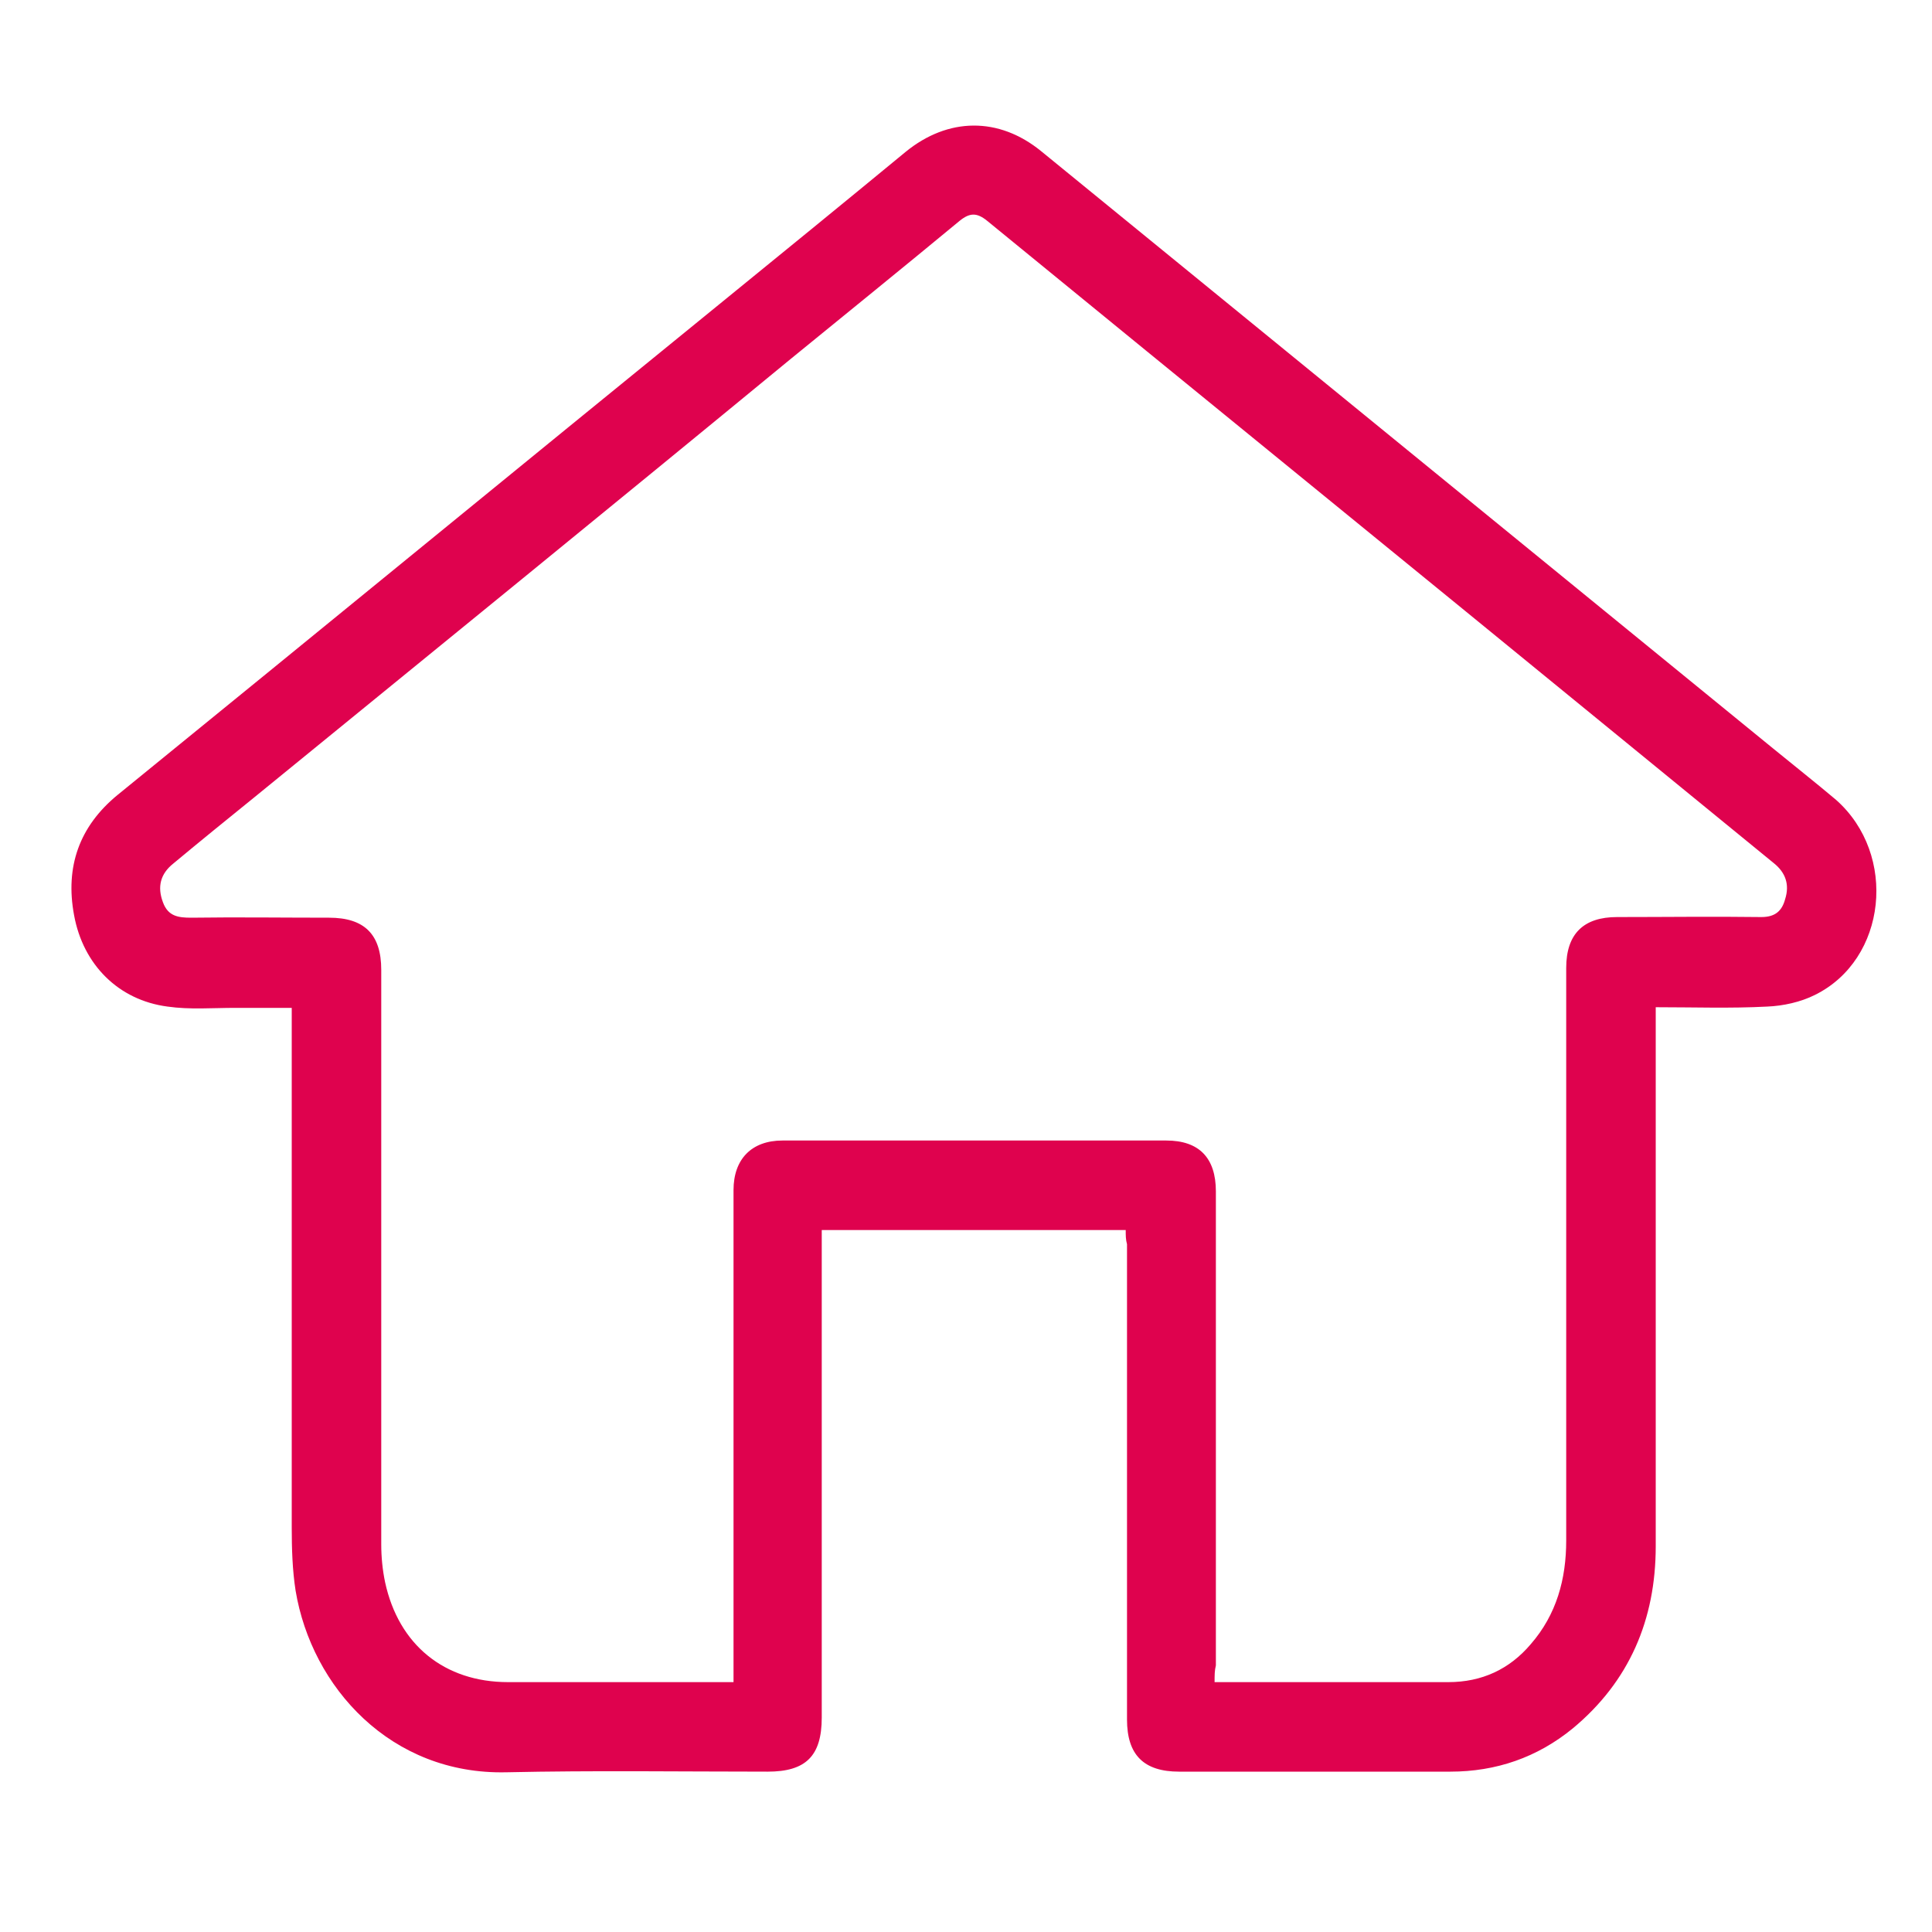
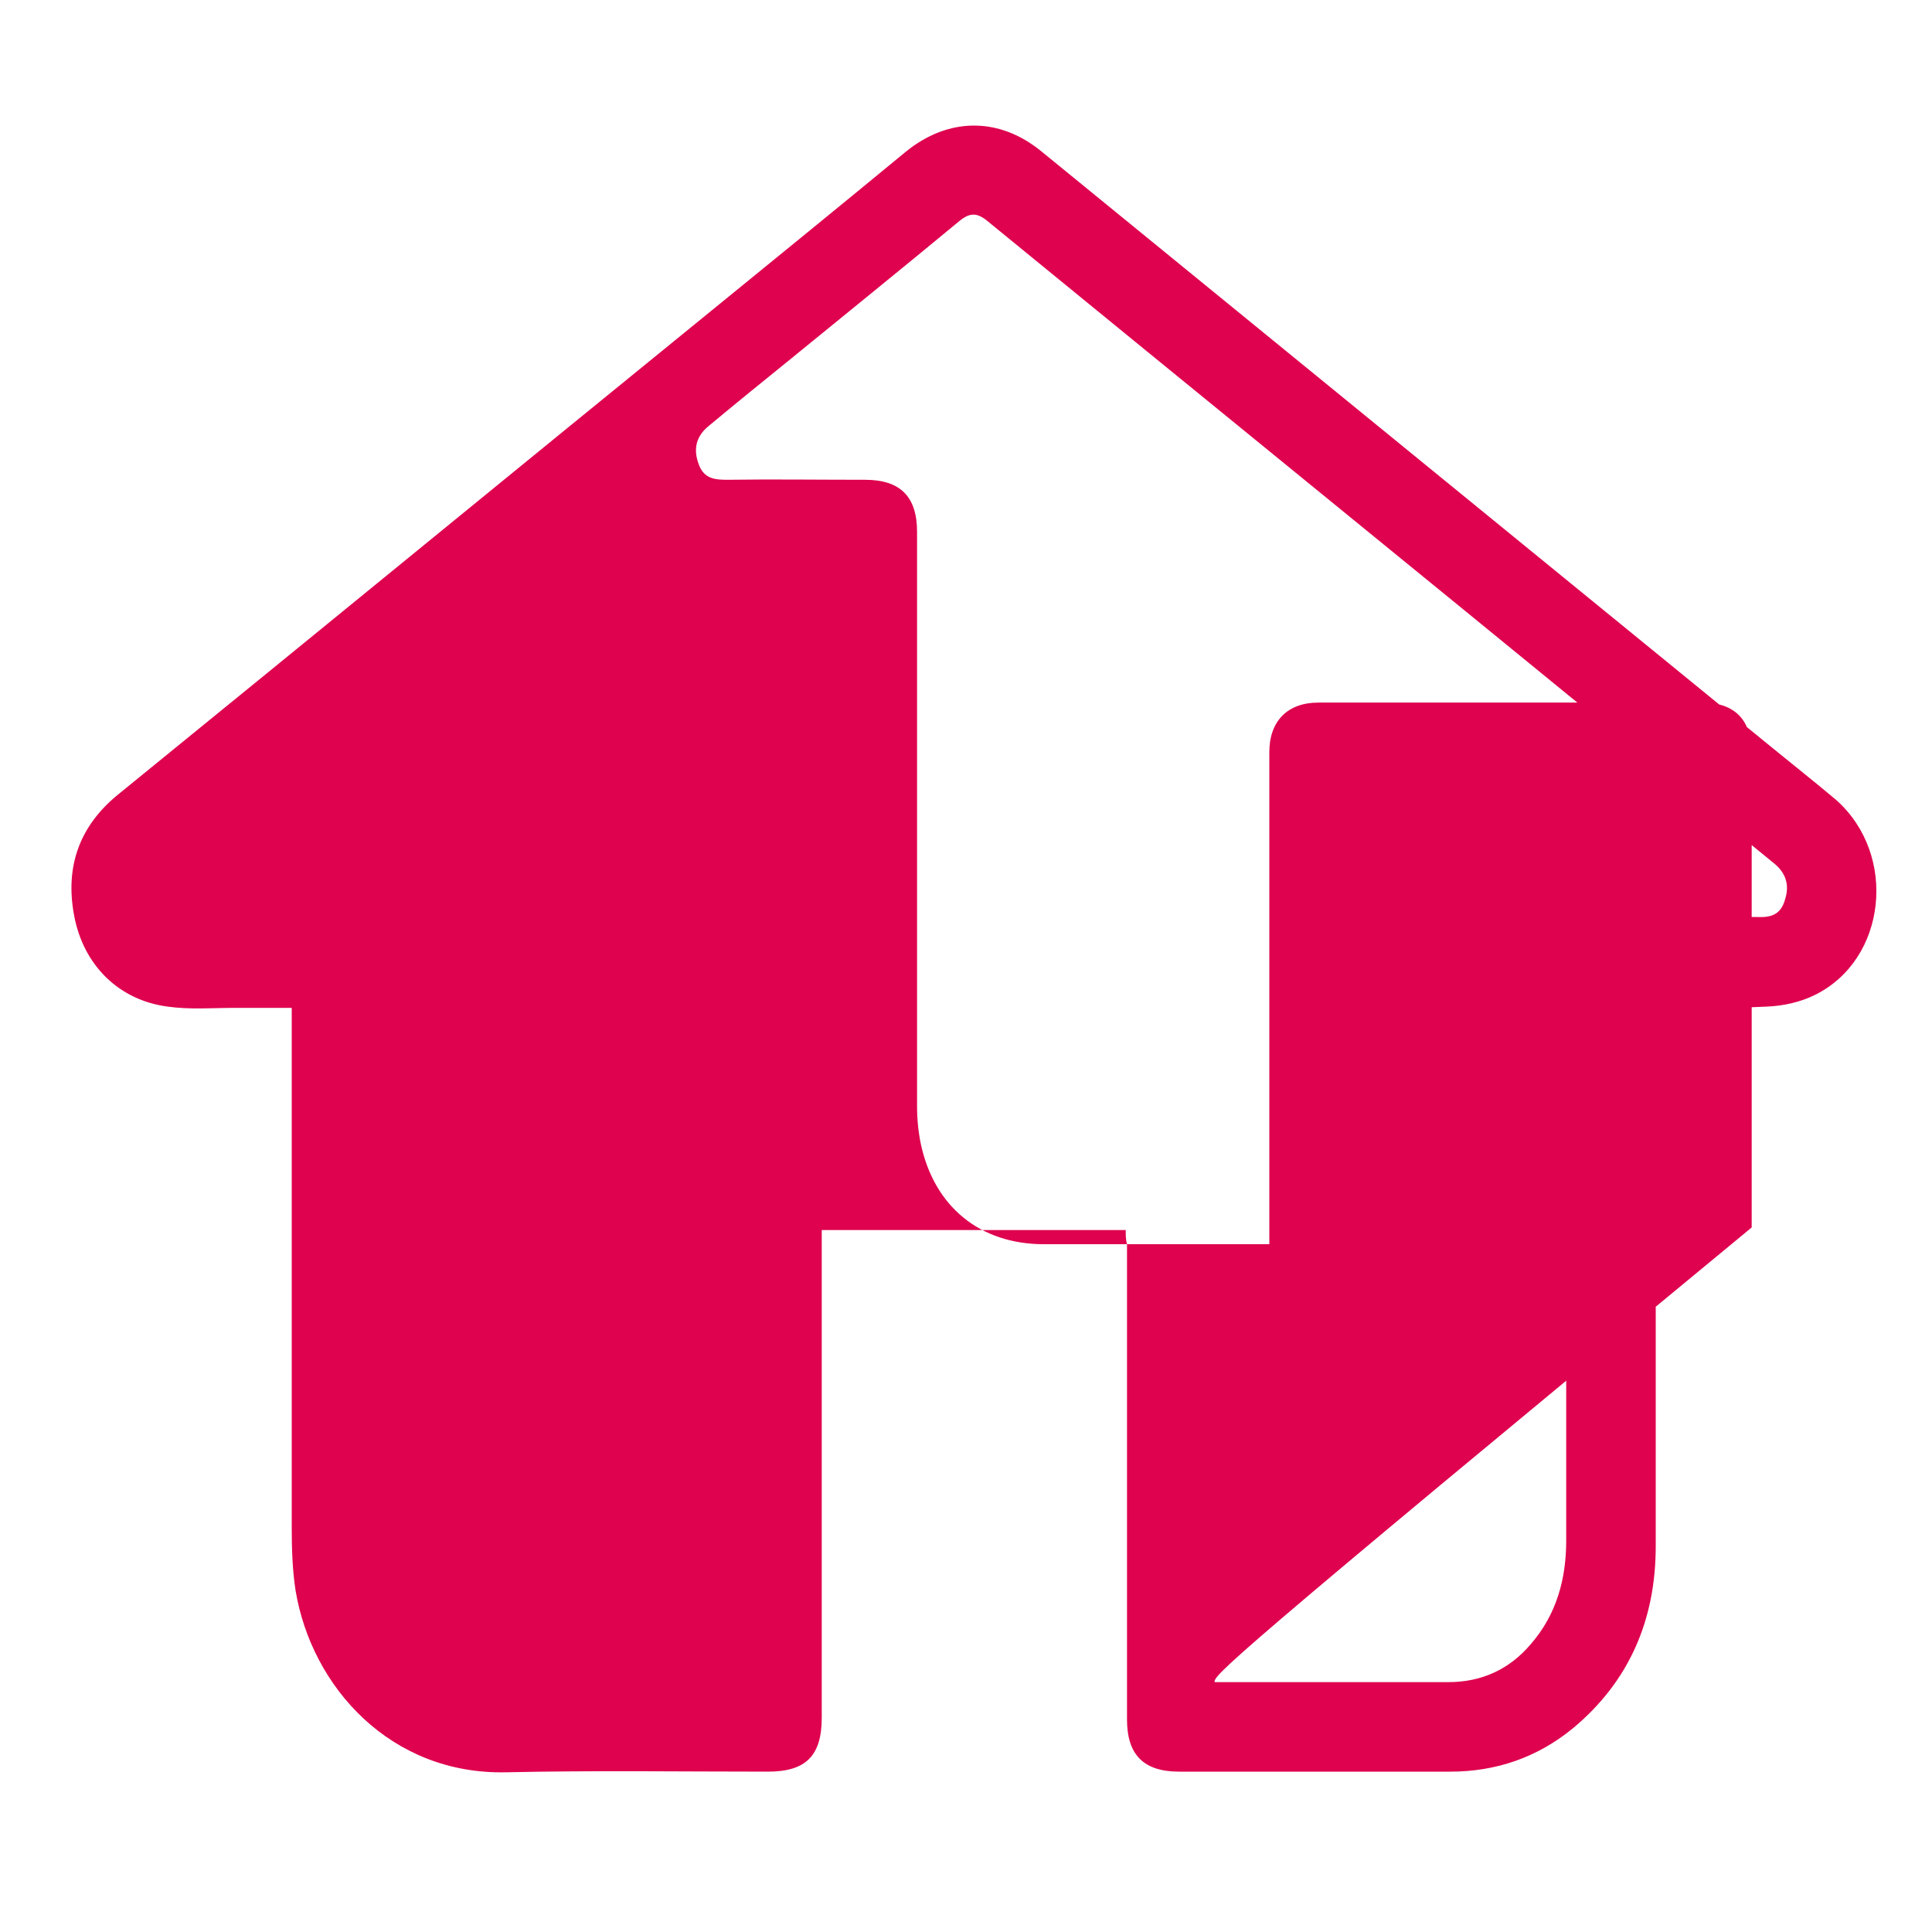
<svg xmlns="http://www.w3.org/2000/svg" version="1.1" id="Layer_1" x="0px" y="0px" viewBox="0 0 300 300" style="enable-background:new 0 0 300 300;" xml:space="preserve">
  <style type="text/css">
	.st0{fill:#DF024E;}
</style>
  <g>
-     <path class="st0" d="M174.8,191c-15.8,0-31.4,0-47.2,0c0,2.1,0,4.1,0,6.2c0,23.2,0,46.3,0,69.5c0,6-2.5,8.4-8.4,8.4   c-13.5,0-27-0.2-40.6,0.1c-17.9,0.4-30.2-13.2-32.7-28.2c-0.5-3.2-0.6-6.6-0.6-9.8c0-26.1,0-52.1,0-78.2c0-0.8,0-1.6,0-2.5   c-3.1,0-6,0-8.8,0c-3.5,0-7,0.3-10.5-0.2c-7.6-1-13.1-6.5-14.5-14.2c-1.4-7.5,0.8-13.8,6.8-18.7c31.1-25.3,62.1-50.7,93.2-76   c9.7-7.9,19.4-15.8,29.1-23.8c6.6-5.4,14.5-5.5,21.1-0.1c37.9,30.9,75.7,61.8,113.6,92.7c3.3,2.7,6.6,5.3,9.8,8   c9.6,8.5,7.9,24.8-3.3,30.3c-2.2,1.1-4.9,1.7-7.4,1.8c-5.7,0.3-11.3,0.1-17.3,0.1c0,0.9,0,1.7,0,2.6c0,27,0,54.1,0,81.1   c0,11.4-4.1,21-12.9,28.3c-5.5,4.5-11.9,6.7-19,6.7c-14,0-28.1,0-42.1,0c-5.5,0-8.1-2.6-8.1-8.1c0-24.6,0-49.2,0-73.8   C174.8,192.5,174.8,191.8,174.8,191z M188.6,261.2c0.8,0,1.2,0,1.7,0c11.5,0,23.1,0,34.6,0c5.2,0,9.5-2,12.8-5.9   c4-4.6,5.5-10.1,5.5-16.1c0-29.6,0-59.2,0-88.9c0-5.3,2.7-7.9,7.9-7.9c7.5,0,14.9-0.1,22.4,0c2.1,0,3.2-0.9,3.7-2.8   c0.7-2.2,0.1-4.1-1.8-5.6c-7.7-6.3-15.3-12.5-23-18.8c-33-27-66.1-53.9-99.1-80.9c-1.6-1.3-2.7-1.3-4.3,0   c-8.7,7.2-17.6,14.4-26.3,21.5C95,78.6,67.2,101.2,39.5,123.8c-4.2,3.4-8.4,6.8-12.6,10.3c-2,1.6-2.5,3.6-1.6,6   c0.8,2.2,2.4,2.4,4.4,2.4c7.1-0.1,14.2,0,21.4,0c5.5,0,8.1,2.6,8.1,8.1c0,29.7,0,59.5,0,89.2c0,2,0.2,4,0.6,5.9   c2.1,9.7,9.2,15.5,19.1,15.5c10.9,0,21.8,0,32.7,0c0.7,0,1.4,0,2.3,0c0-0.8,0-1.4,0-2c0-24.8,0-49.6,0-74.4c0-4.8,2.8-7.7,7.6-7.7   c19.9,0,39.7,0,59.6,0c5.1,0,7.7,2.7,7.7,7.9c0,24.5,0,49.1,0,73.6C188.6,259.4,188.6,260.1,188.6,261.2z" />
+     <path class="st0" d="M174.8,191c-15.8,0-31.4,0-47.2,0c0,2.1,0,4.1,0,6.2c0,23.2,0,46.3,0,69.5c0,6-2.5,8.4-8.4,8.4   c-13.5,0-27-0.2-40.6,0.1c-17.9,0.4-30.2-13.2-32.7-28.2c-0.5-3.2-0.6-6.6-0.6-9.8c0-26.1,0-52.1,0-78.2c0-0.8,0-1.6,0-2.5   c-3.1,0-6,0-8.8,0c-3.5,0-7,0.3-10.5-0.2c-7.6-1-13.1-6.5-14.5-14.2c-1.4-7.5,0.8-13.8,6.8-18.7c31.1-25.3,62.1-50.7,93.2-76   c9.7-7.9,19.4-15.8,29.1-23.8c6.6-5.4,14.5-5.5,21.1-0.1c37.9,30.9,75.7,61.8,113.6,92.7c3.3,2.7,6.6,5.3,9.8,8   c9.6,8.5,7.9,24.8-3.3,30.3c-2.2,1.1-4.9,1.7-7.4,1.8c-5.7,0.3-11.3,0.1-17.3,0.1c0,0.9,0,1.7,0,2.6c0,27,0,54.1,0,81.1   c0,11.4-4.1,21-12.9,28.3c-5.5,4.5-11.9,6.7-19,6.7c-14,0-28.1,0-42.1,0c-5.5,0-8.1-2.6-8.1-8.1c0-24.6,0-49.2,0-73.8   C174.8,192.5,174.8,191.8,174.8,191z M188.6,261.2c0.8,0,1.2,0,1.7,0c11.5,0,23.1,0,34.6,0c5.2,0,9.5-2,12.8-5.9   c4-4.6,5.5-10.1,5.5-16.1c0-29.6,0-59.2,0-88.9c0-5.3,2.7-7.9,7.9-7.9c7.5,0,14.9-0.1,22.4,0c2.1,0,3.2-0.9,3.7-2.8   c0.7-2.2,0.1-4.1-1.8-5.6c-7.7-6.3-15.3-12.5-23-18.8c-33-27-66.1-53.9-99.1-80.9c-1.6-1.3-2.7-1.3-4.3,0   c-8.7,7.2-17.6,14.4-26.3,21.5c-4.2,3.4-8.4,6.8-12.6,10.3c-2,1.6-2.5,3.6-1.6,6   c0.8,2.2,2.4,2.4,4.4,2.4c7.1-0.1,14.2,0,21.4,0c5.5,0,8.1,2.6,8.1,8.1c0,29.7,0,59.5,0,89.2c0,2,0.2,4,0.6,5.9   c2.1,9.7,9.2,15.5,19.1,15.5c10.9,0,21.8,0,32.7,0c0.7,0,1.4,0,2.3,0c0-0.8,0-1.4,0-2c0-24.8,0-49.6,0-74.4c0-4.8,2.8-7.7,7.6-7.7   c19.9,0,39.7,0,59.6,0c5.1,0,7.7,2.7,7.7,7.9c0,24.5,0,49.1,0,73.6C188.6,259.4,188.6,260.1,188.6,261.2z" />
  </g>
</svg>